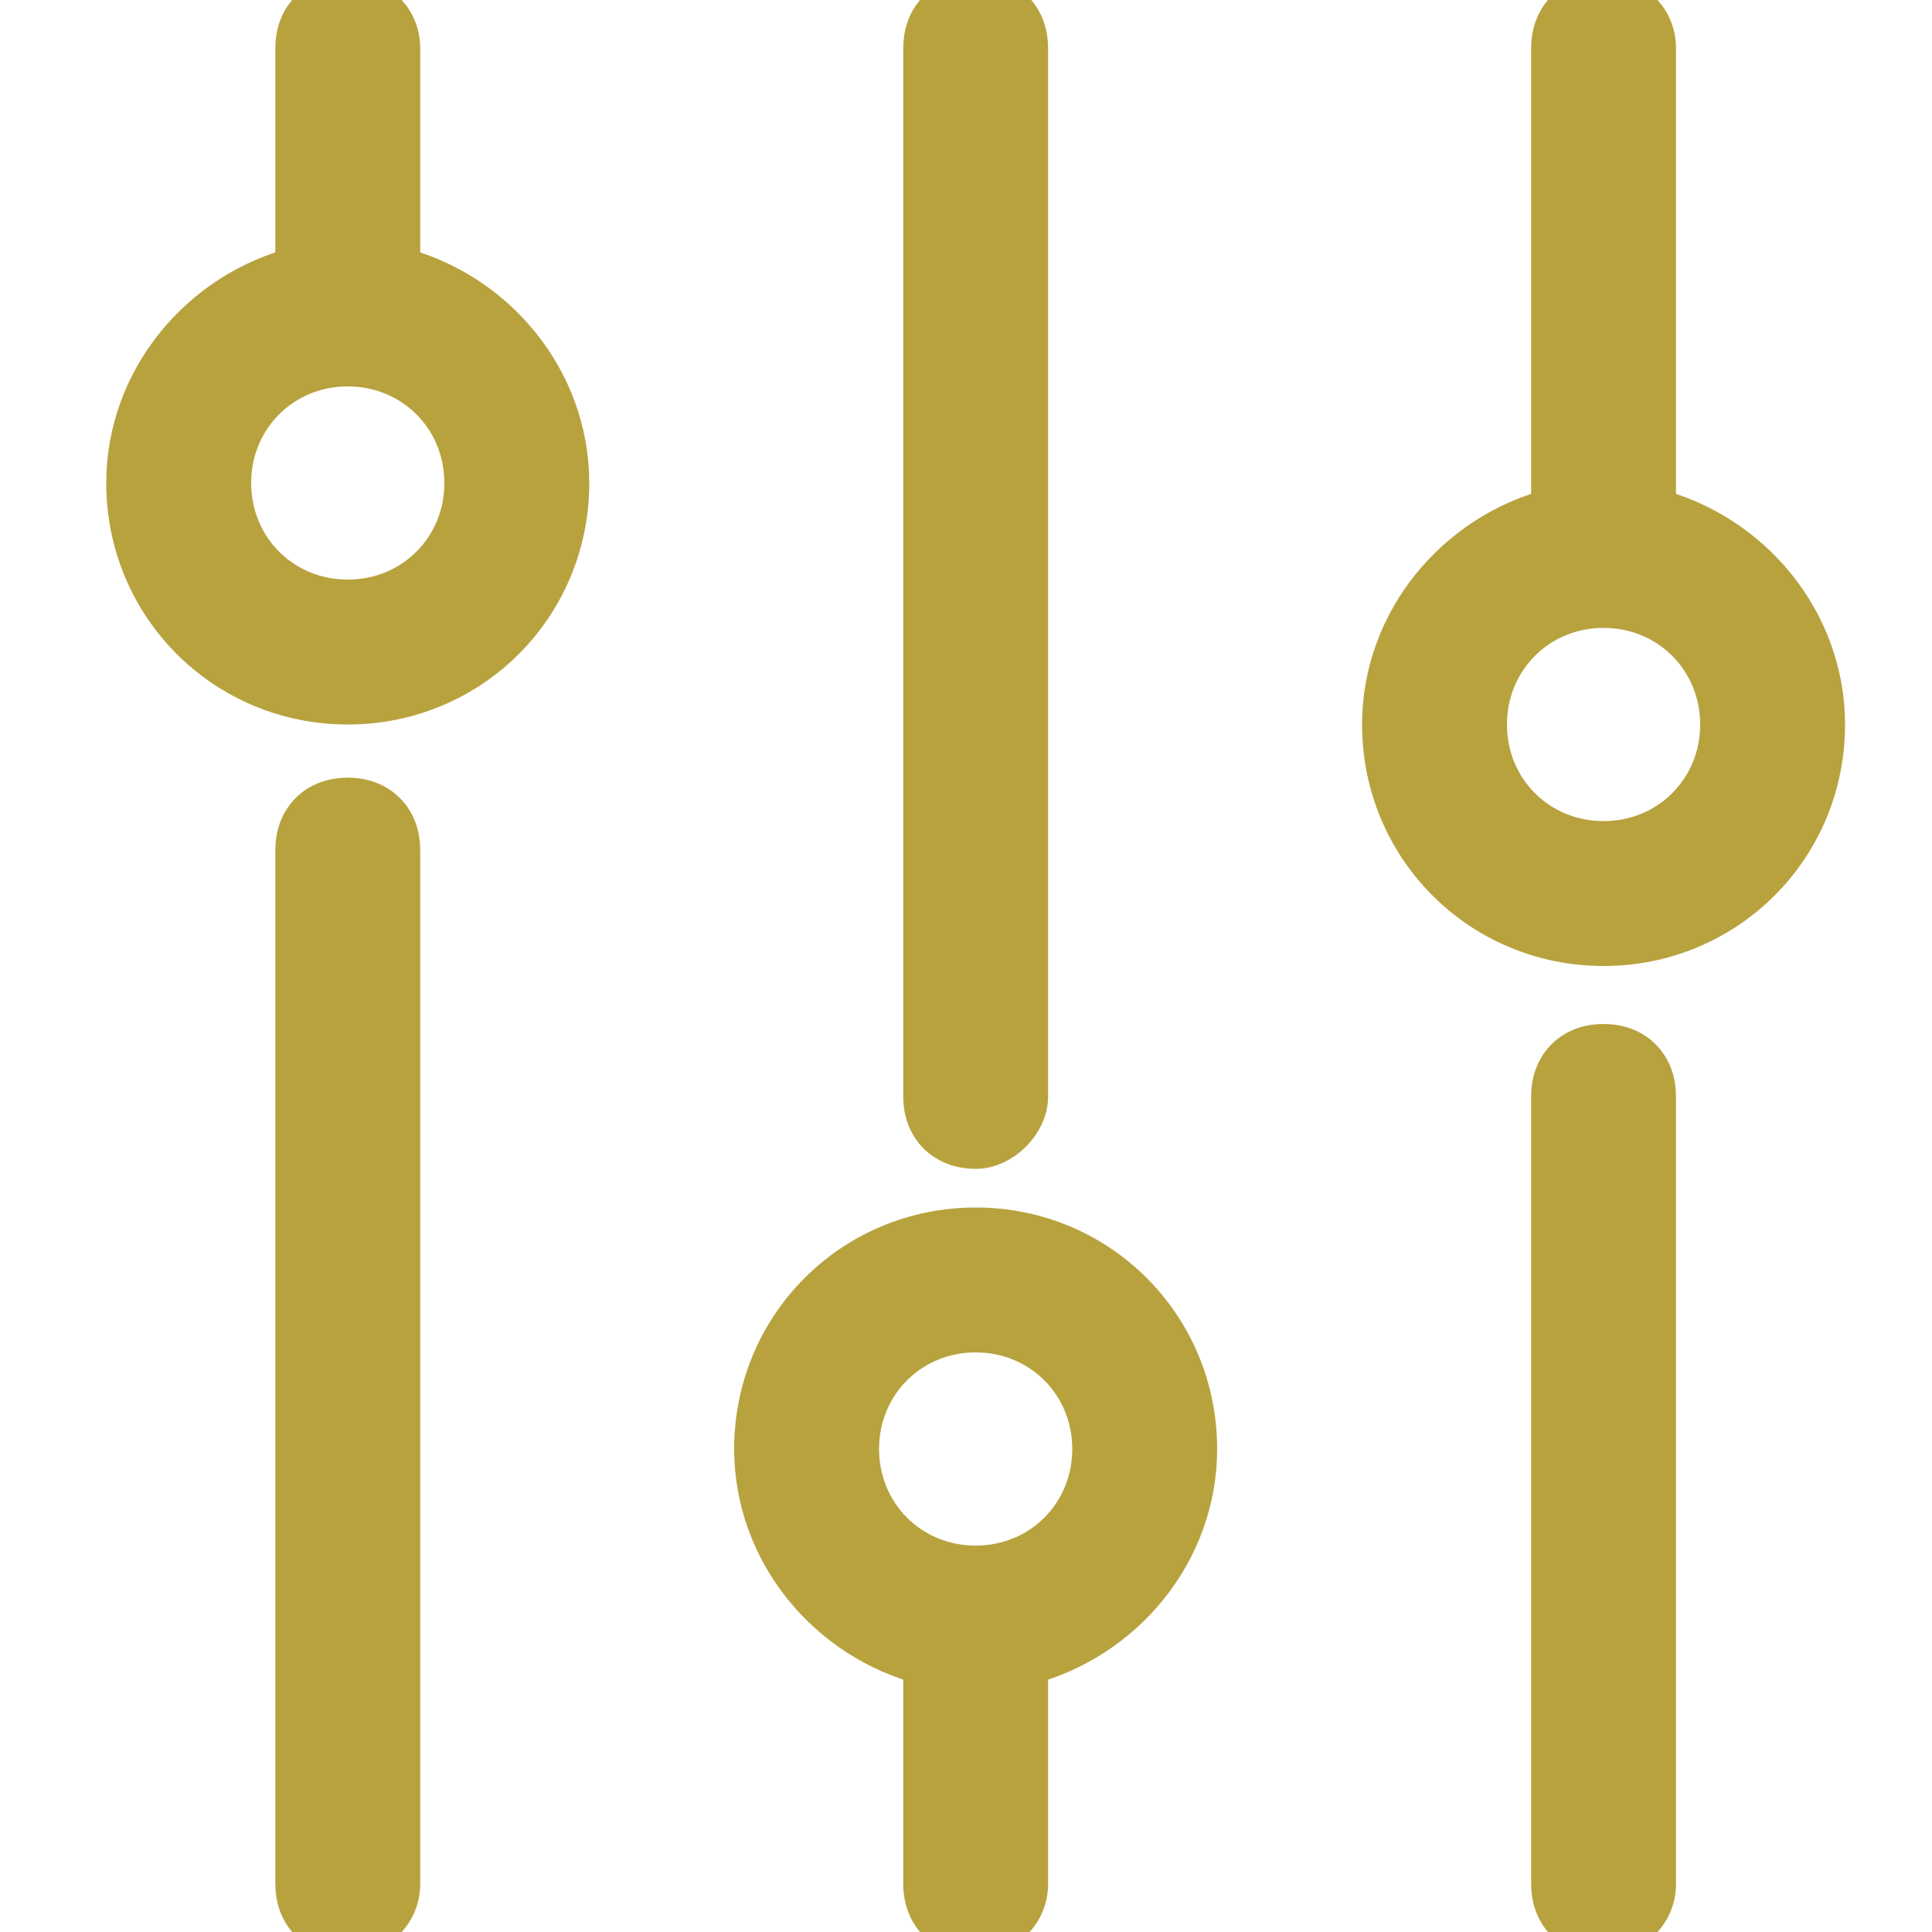
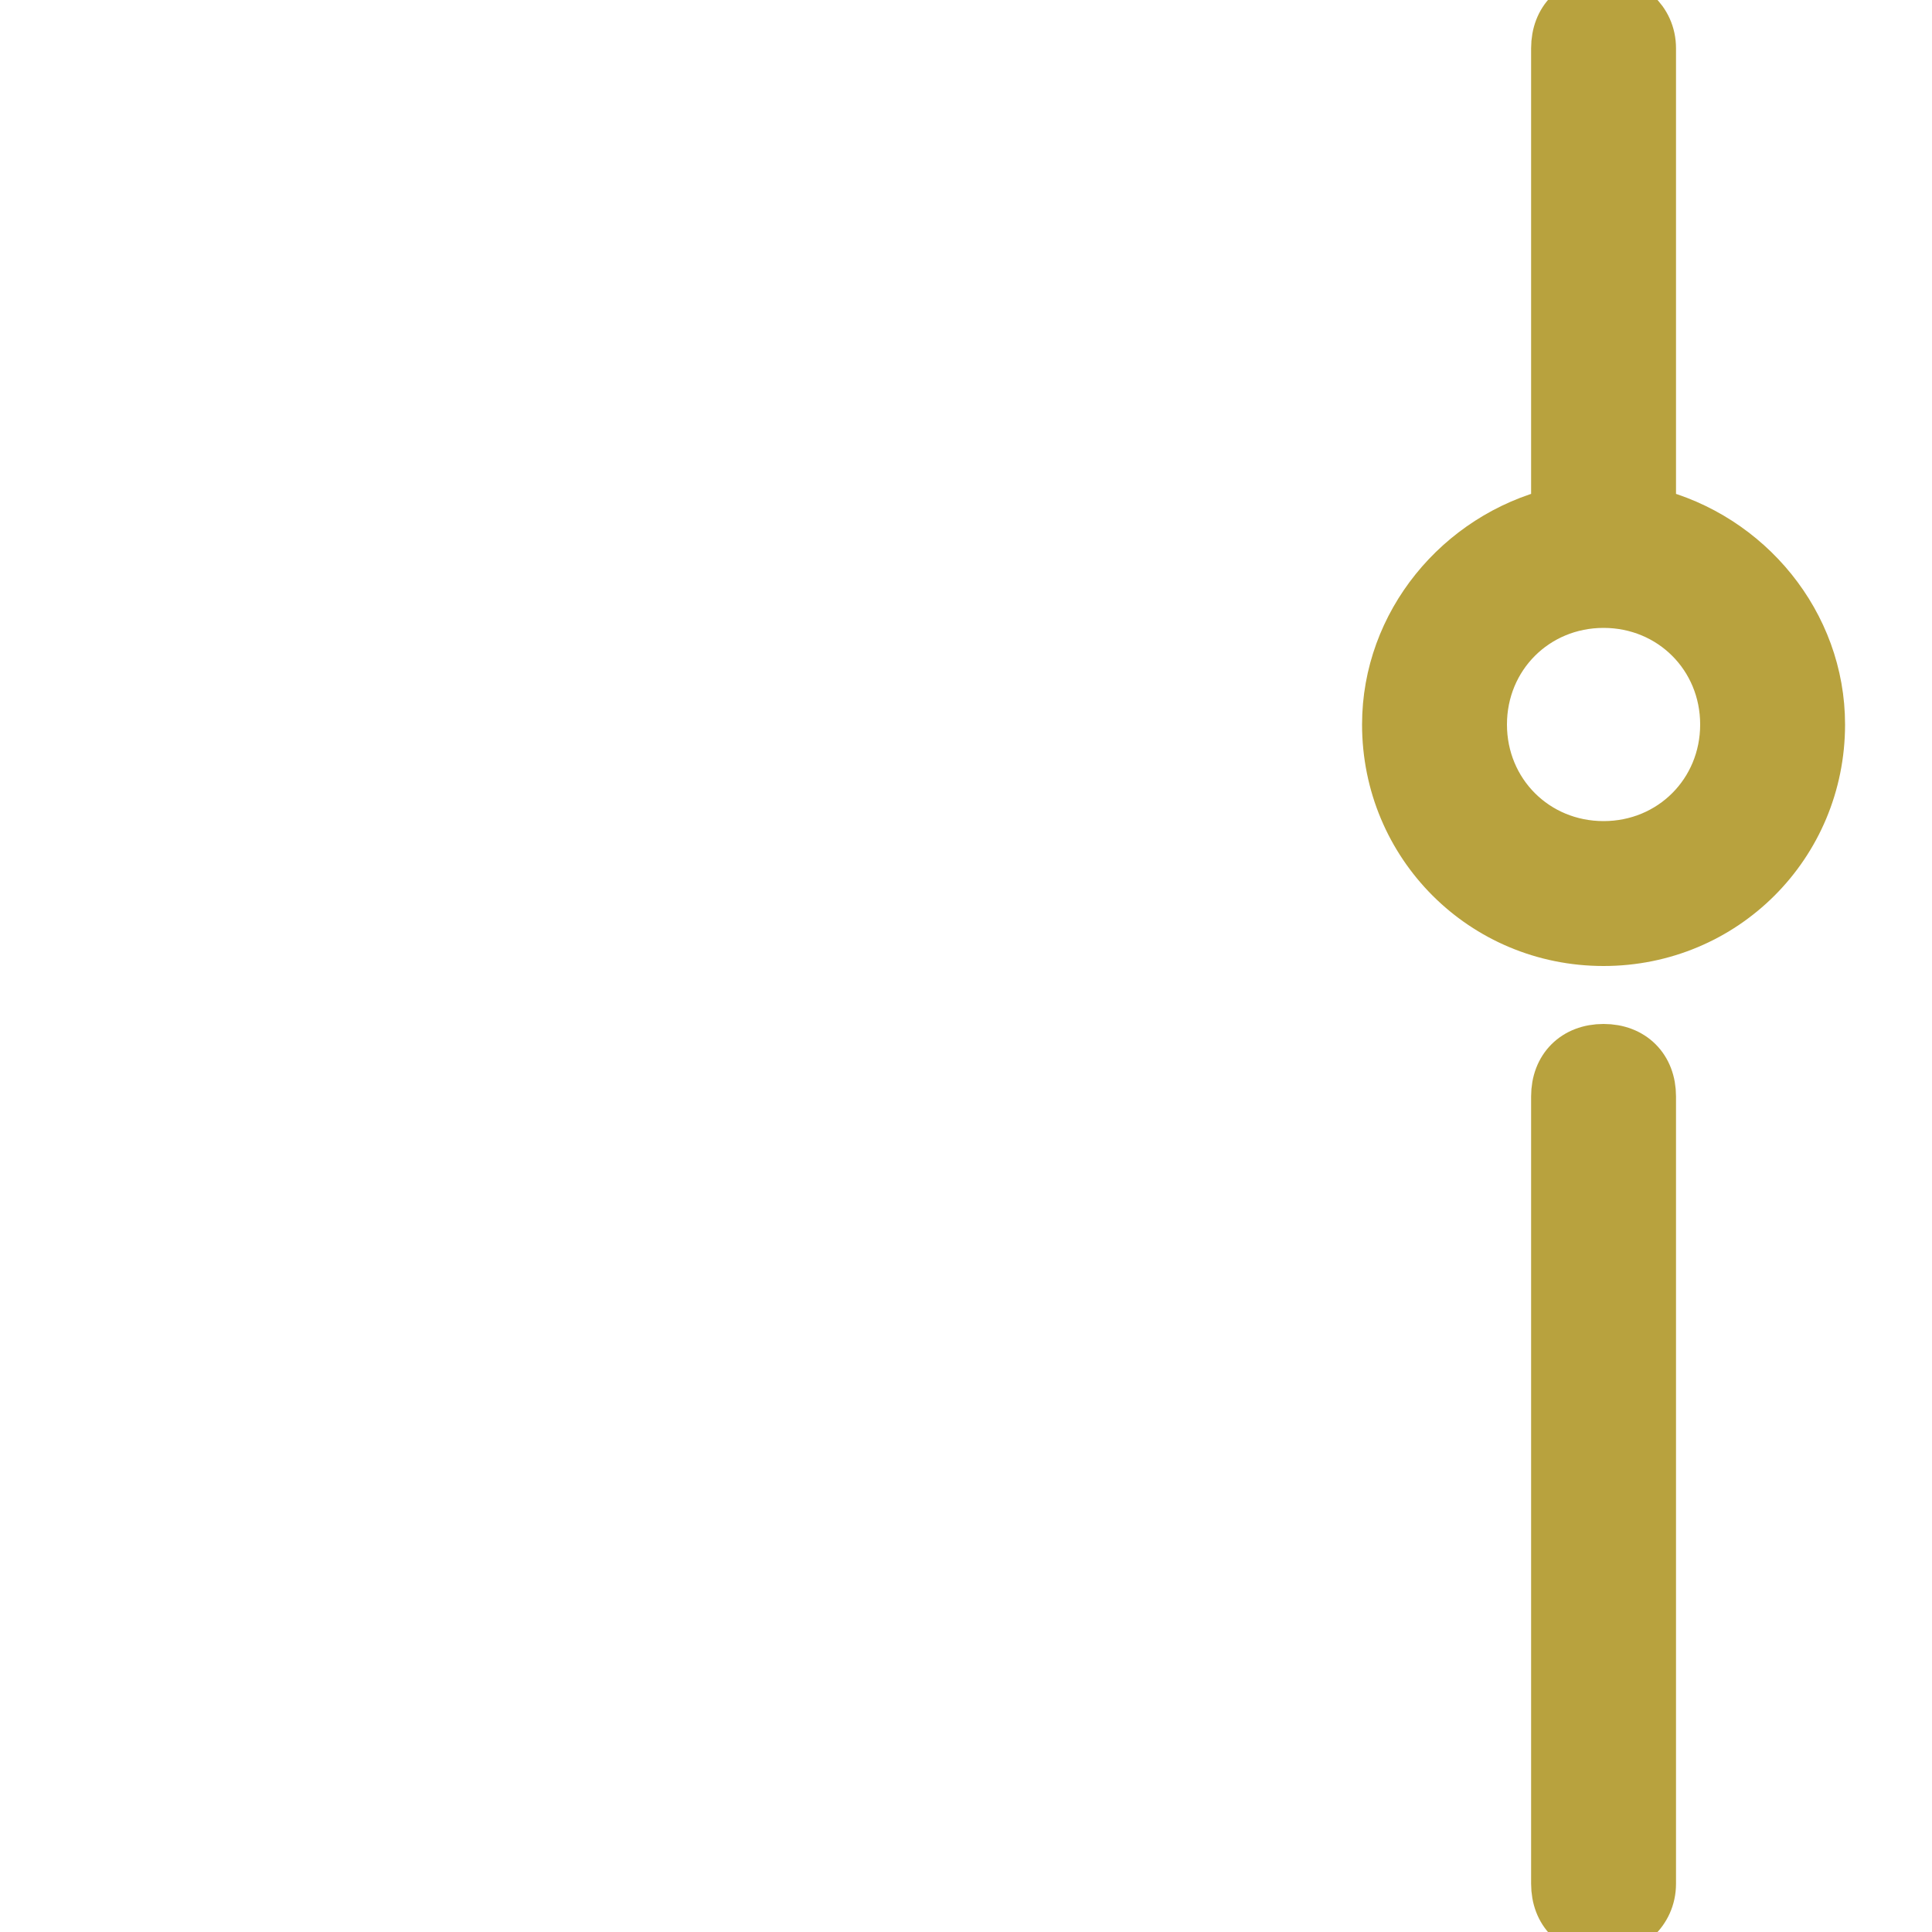
<svg xmlns="http://www.w3.org/2000/svg" xmlns:ns1="http://www.inkscape.org/namespaces/inkscape" xmlns:ns2="http://sodipodi.sourceforge.net/DTD/sodipodi-0.dtd" enable-background="new 0 0 40 40" id="Слой_1" version="1.1" viewBox="0 0 40 40" xml:space="preserve" ns1:version="0.91 r13725" ns2:docname="slider_icon_bold.svg">
  <defs id="defs4163" />
  <ns2:namedview pagecolor="#ffffff" bordercolor="#666666" borderopacity="1" objecttolerance="10" gridtolerance="10" guidetolerance="10" ns1:pageopacity="0" ns1:pageshadow="2" ns1:window-width="1852" ns1:window-height="1057" id="namedview4161" showgrid="false" ns1:zoom="22.2" ns1:cx="15.022523" ns1:cy="20" ns1:window-x="-8" ns1:window-y="-8" ns1:window-maximized="1" ns1:current-layer="Слой_1" />
  <g id="g4137" style="fill:#b8a23e;fill-opacity:1;stroke:#b8a23e;stroke-opacity:1">
-     <path d="M7.2,40c-0.6,0-1-0.4-1-1V17.6c0-0.6,0.4-1,1-1s1,0.4,1,1V39C8.2,39.6,7.7,40,7.2,40z" id="path4139" style="fill:#b8a23e;fill-opacity:1;stroke:#b8a23e;stroke-opacity:1" />
-   </g>
+     </g>
  <g id="g4141" style="fill:#b8a23e;fill-opacity:1;stroke:#b8a23e;stroke-opacity:1">
-     <path d="M8.2,5.6V1c0-0.6-0.5-1-1-1c-0.6,0-1,0.4-1,1v4.6c-2,0.5-3.5,2.3-3.5,4.4c0,2.5,2,4.5,4.5,4.5s4.5-2,4.5-4.5   C11.7,7.9,10.2,6.1,8.2,5.6z M7.2,12.5c-1.4,0-2.5-1.1-2.5-2.5c0-1.4,1.1-2.5,2.5-2.5S9.7,8.6,9.7,10C9.7,11.4,8.6,12.5,7.2,12.5z" id="path4143" style="fill:#b8a23e;fill-opacity:1;stroke:#b8a23e;stroke-opacity:1" />
-   </g>
+     </g>
  <g id="g4145" style="fill:#b8a23e;fill-opacity:1;stroke:#b8a23e;stroke-opacity:1">
    <path d="M34.2,10.6V1c0-0.6-0.5-1-1-1c-0.6,0-1,0.4-1,1v9.6c-2,0.5-3.5,2.3-3.5,4.4c0,2.5,2,4.5,4.5,4.5s4.5-2,4.5-4.5   C37.7,12.9,36.2,11.1,34.2,10.6z M33.2,17.5c-1.4,0-2.5-1.1-2.5-2.5c0-1.4,1.1-2.5,2.5-2.5s2.5,1.1,2.5,2.5   C35.7,16.4,34.6,17.5,33.2,17.5z" id="path4147" style="fill:#b8a23e;fill-opacity:1;stroke:#b8a23e;stroke-opacity:1" />
  </g>
  <g id="g4149" style="fill:#b8a23e;fill-opacity:1;stroke:#b8a23e;stroke-opacity:1">
    <path d="M33.2,40c-0.6,0-1-0.4-1-1V22.7c0-0.6,0.4-1,1-1s1,0.4,1,1V39C34.2,39.6,33.7,40,33.2,40z" id="path4151" style="fill:#b8a23e;fill-opacity:1;stroke:#b8a23e;stroke-opacity:1" />
  </g>
  <g id="g4153" style="fill:#b8a23e;fill-opacity:1;stroke:#b8a23e;stroke-opacity:1">
-     <path d="M20.2,25.5c-2.5,0-4.5,2-4.5,4.5c0,2.1,1.5,3.9,3.5,4.4V39c0,0.6,0.4,1,1,1c0.5,0,1-0.4,1-1v-4.6c2-0.5,3.5-2.3,3.5-4.4   C24.7,27.5,22.7,25.5,20.2,25.5z M20.2,32.5c-1.4,0-2.5-1.1-2.5-2.5c0-1.4,1.1-2.5,2.5-2.5s2.5,1.1,2.5,2.5   C22.7,31.4,21.6,32.5,20.2,32.5z" id="path4155" style="fill:#b8a23e;fill-opacity:1;stroke:#b8a23e;stroke-opacity:1" />
-   </g>
+     </g>
  <g id="g4157" style="fill:#b8a23e;fill-opacity:1;stroke:#b8a23e;stroke-opacity:1">
-     <path d="M20.2,23.7c-0.6,0-1-0.4-1-1V1c0-0.6,0.4-1,1-1s1,0.4,1,1v21.7C21.2,23.2,20.7,23.7,20.2,23.7z" id="path4159" style="fill:#b8a23e;fill-opacity:1;stroke:#b8a23e;stroke-opacity:1" />
-   </g>
+     </g>
</svg>